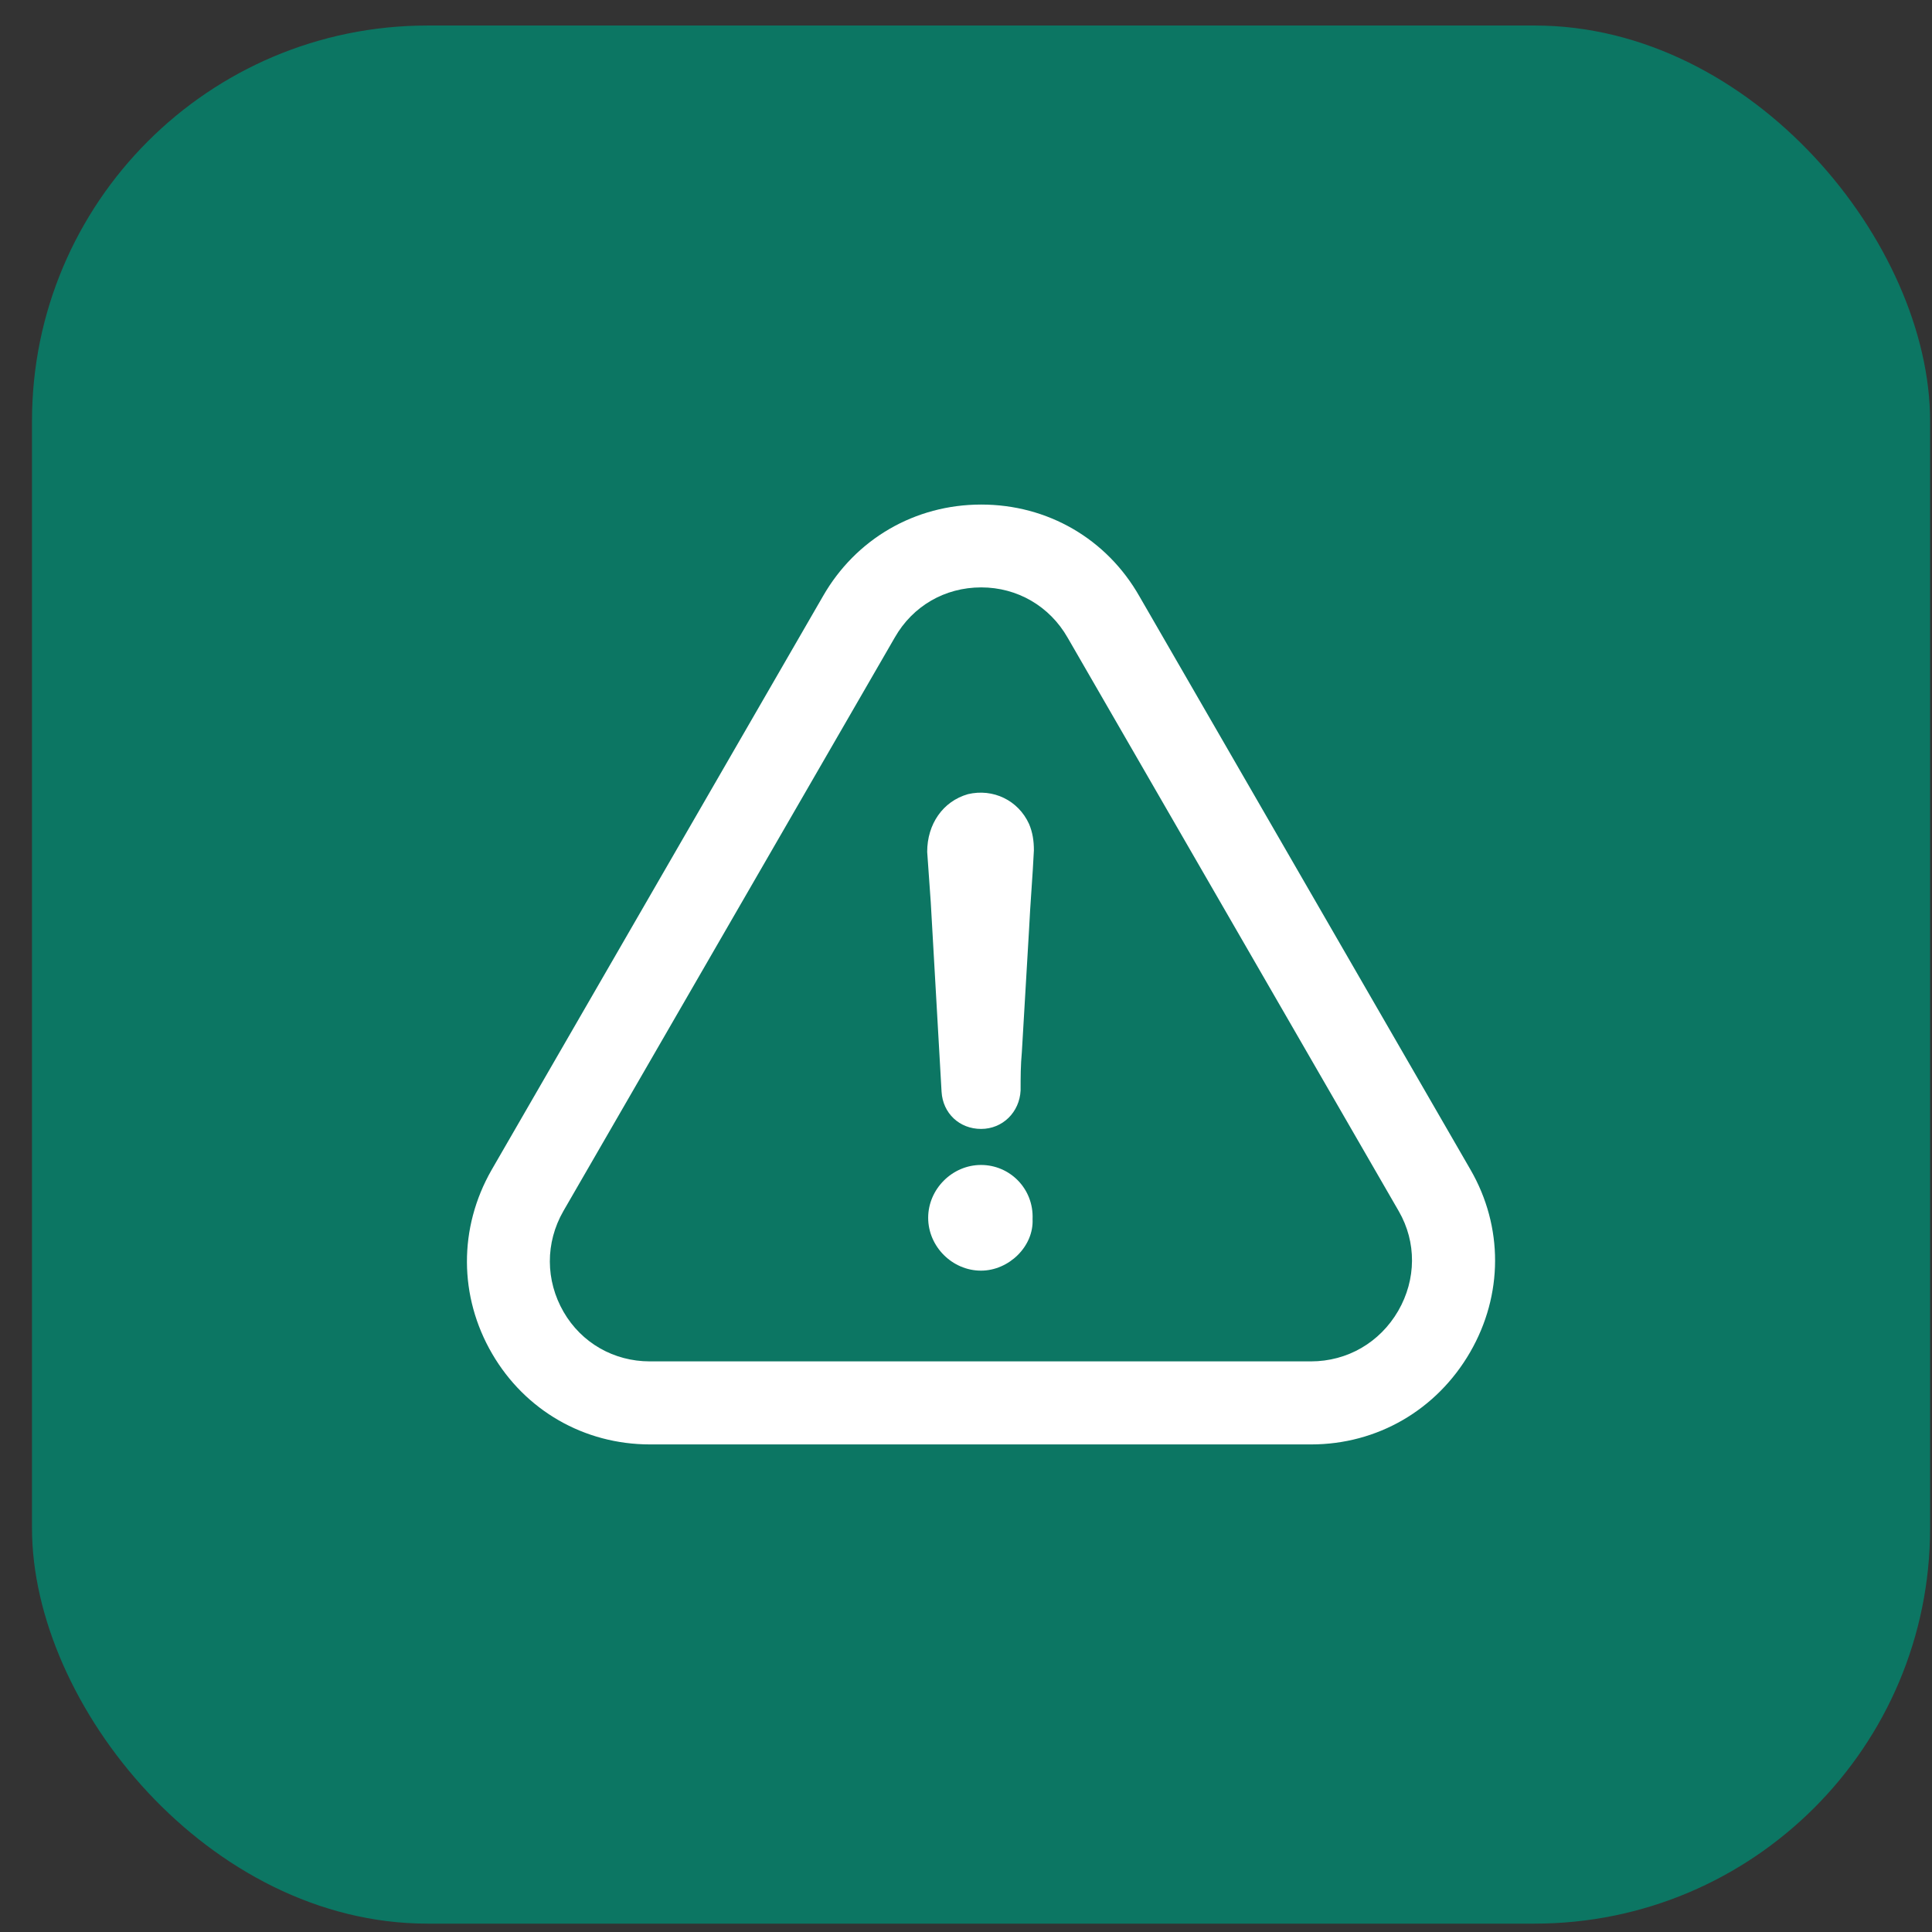
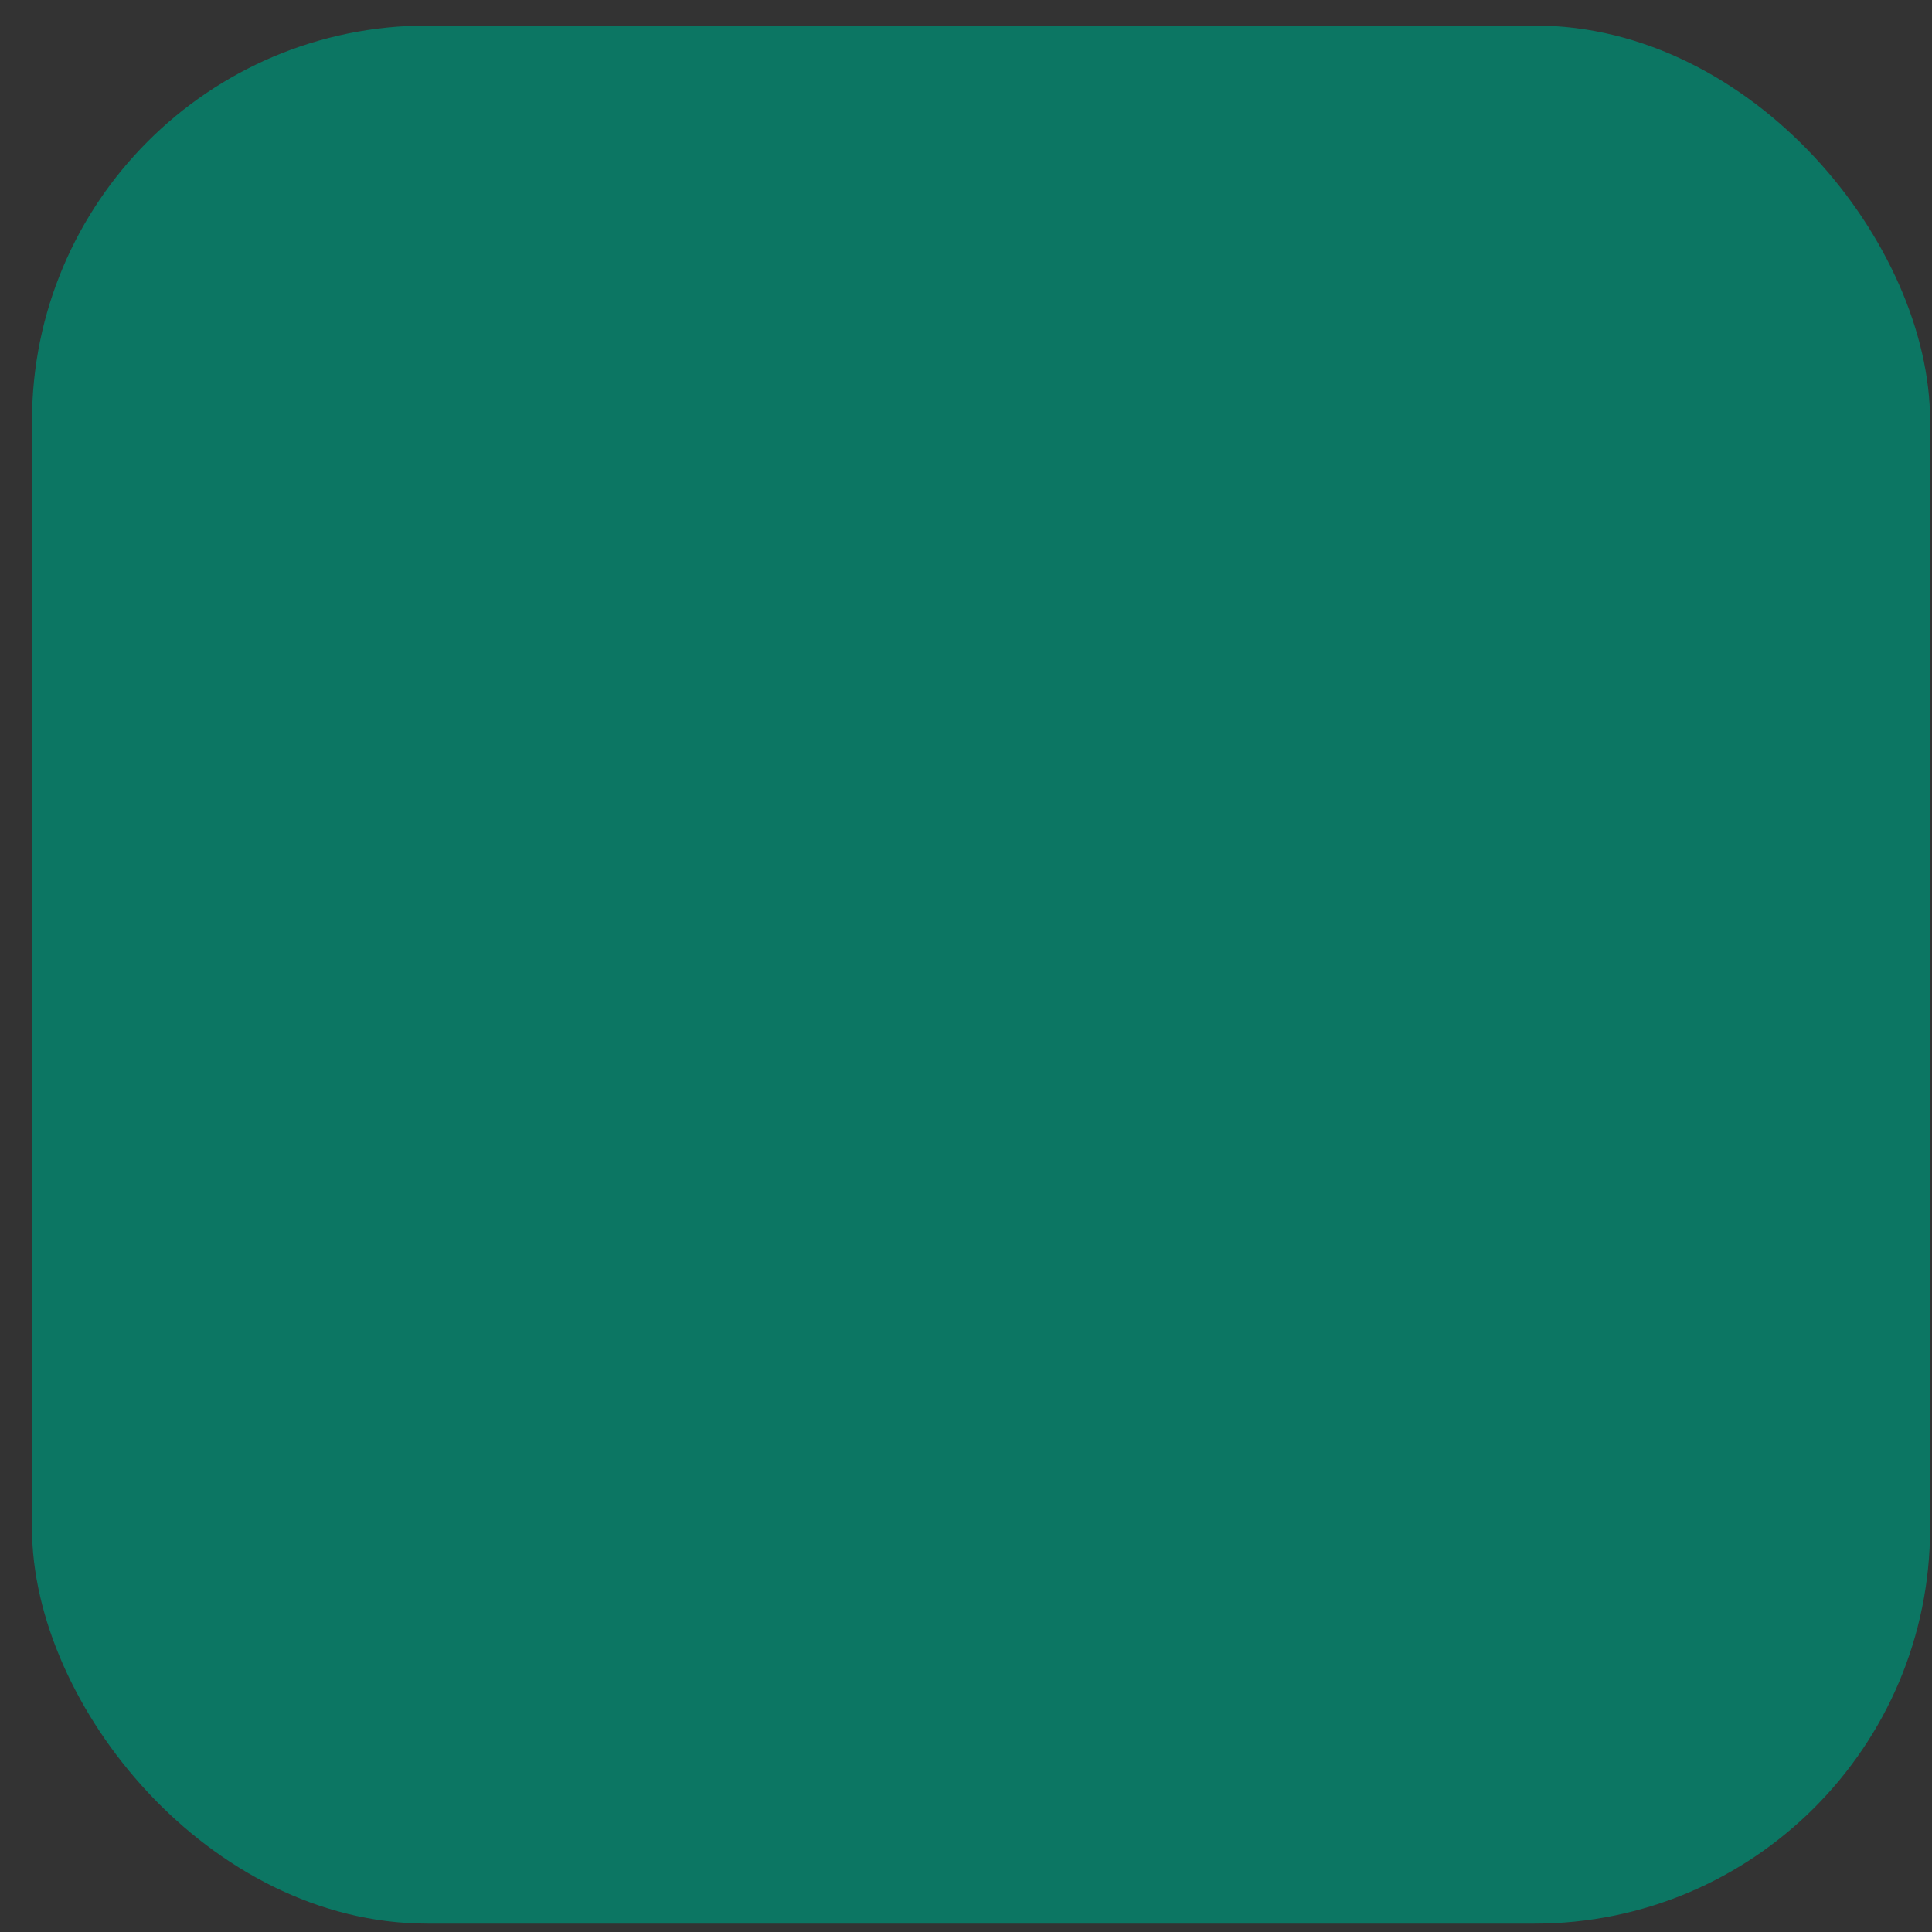
<svg xmlns="http://www.w3.org/2000/svg" width="57" height="57" viewBox="0 0 57 57" fill="none">
  <rect x="0" y="0" width="57" height="57" fill="#333333" stroke="none" />
  <rect x="0.944" y="0.753" width="56" height="56" rx="11.667" fill="#0C7663" />
  <g clip-path="url(#clip0_5660_1571)">
-     <path d="M28.943 34.37C28.095 34.37 27.384 35.081 27.384 35.929C27.384 36.777 28.095 37.488 28.943 37.488C29.759 37.488 30.502 36.777 30.464 35.967C30.502 35.075 29.797 34.37 28.943 34.37Z" fill="white" />
-     <path d="M43.372 39.896C44.35 38.207 44.357 36.193 43.384 34.509L33.619 17.598C32.653 15.896 30.907 14.886 28.949 14.886C26.991 14.886 25.245 15.902 24.279 17.592L14.501 34.521C13.528 36.224 13.535 38.25 14.52 39.94C15.493 41.611 17.232 42.615 19.178 42.615H38.682C40.634 42.615 42.386 41.599 43.372 39.896ZM41.252 38.674C40.709 39.61 39.749 40.165 38.676 40.165H19.172C18.112 40.165 17.158 39.622 16.628 38.706C16.091 37.776 16.085 36.666 16.621 35.731L26.399 18.808C26.929 17.879 27.876 17.33 28.949 17.33C30.015 17.33 30.969 17.885 31.499 18.814L41.27 35.737C41.794 36.648 41.788 37.745 41.252 38.674Z" fill="white" />
    <path d="M28.558 23.43C27.816 23.642 27.355 24.315 27.355 25.132C27.392 25.625 27.423 26.124 27.46 26.616C27.567 28.493 27.672 30.333 27.779 32.209C27.816 32.846 28.308 33.307 28.945 33.307C29.581 33.307 30.079 32.814 30.111 32.172C30.111 31.785 30.111 31.43 30.148 31.037C30.217 29.834 30.291 28.63 30.36 27.427C30.397 26.647 30.466 25.868 30.503 25.088C30.503 24.808 30.466 24.558 30.36 24.309C30.042 23.611 29.3 23.255 28.558 23.43Z" fill="white" />
  </g>
  <defs>
    <clipPath id="clip0_5660_1571">
-       <rect width="30.333" height="30.333" fill="white" transform="translate(13.778 13.585)" />
-     </clipPath>
+       </clipPath>
  </defs>
</svg>